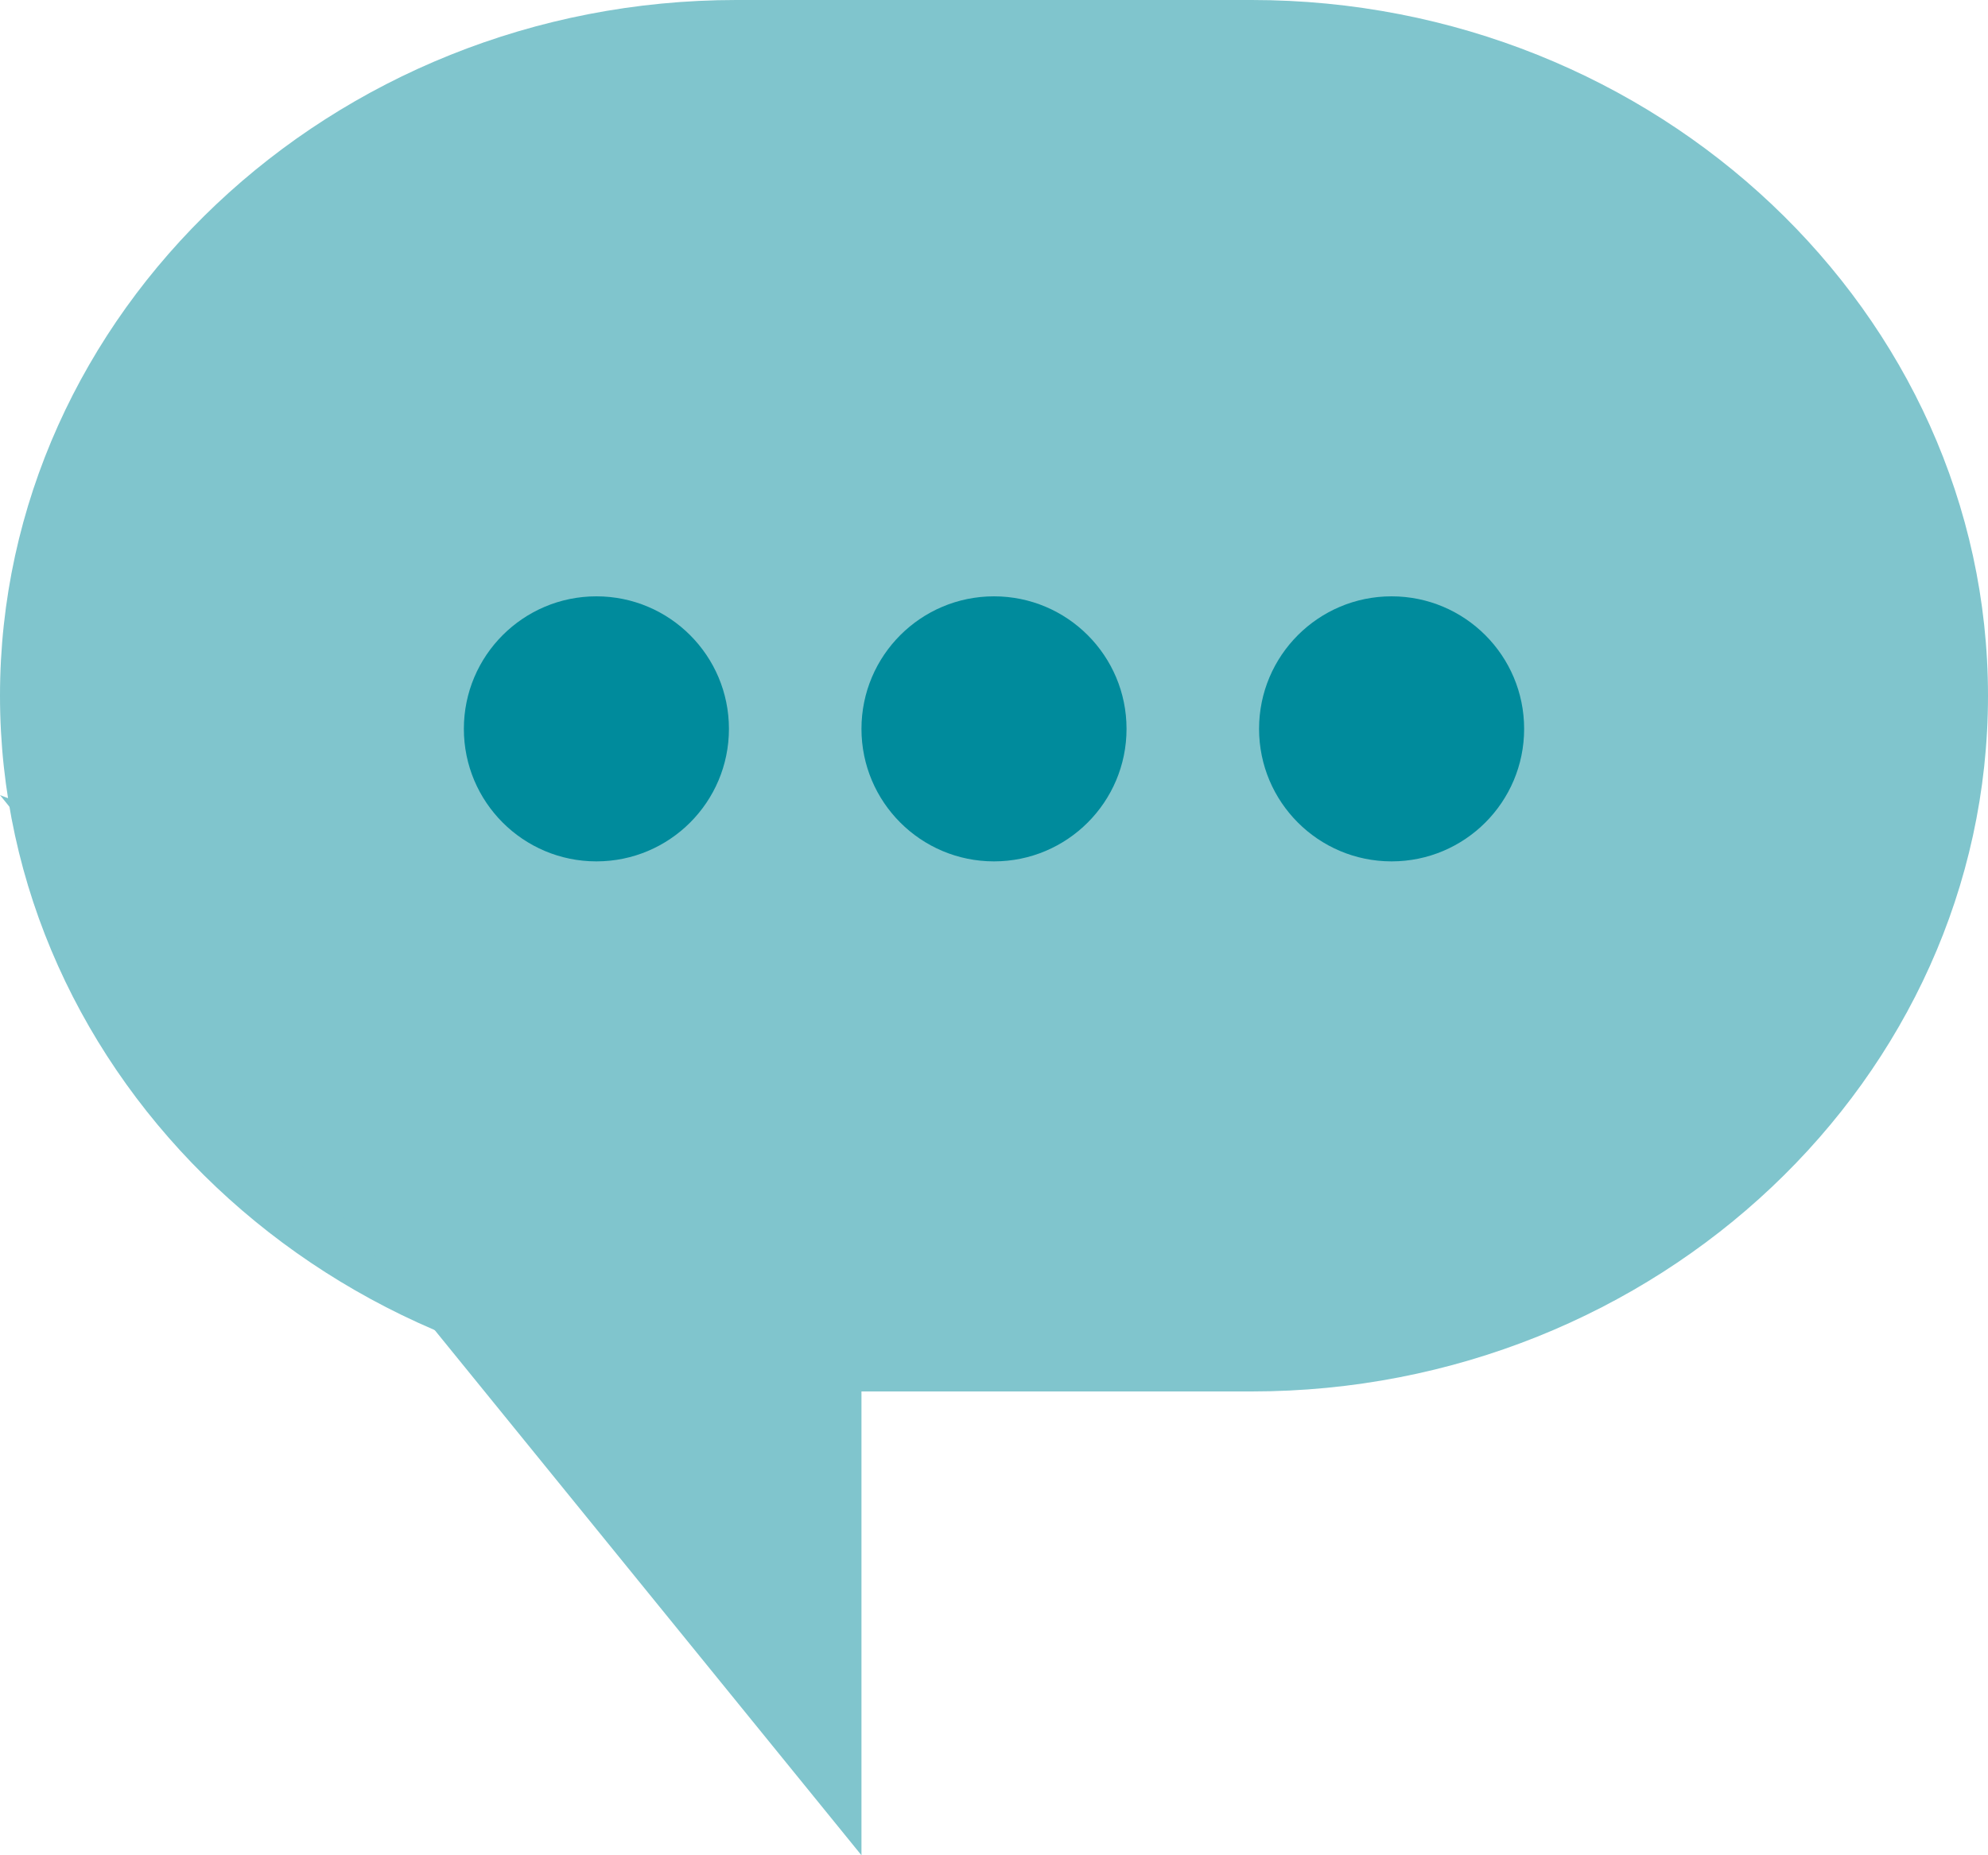
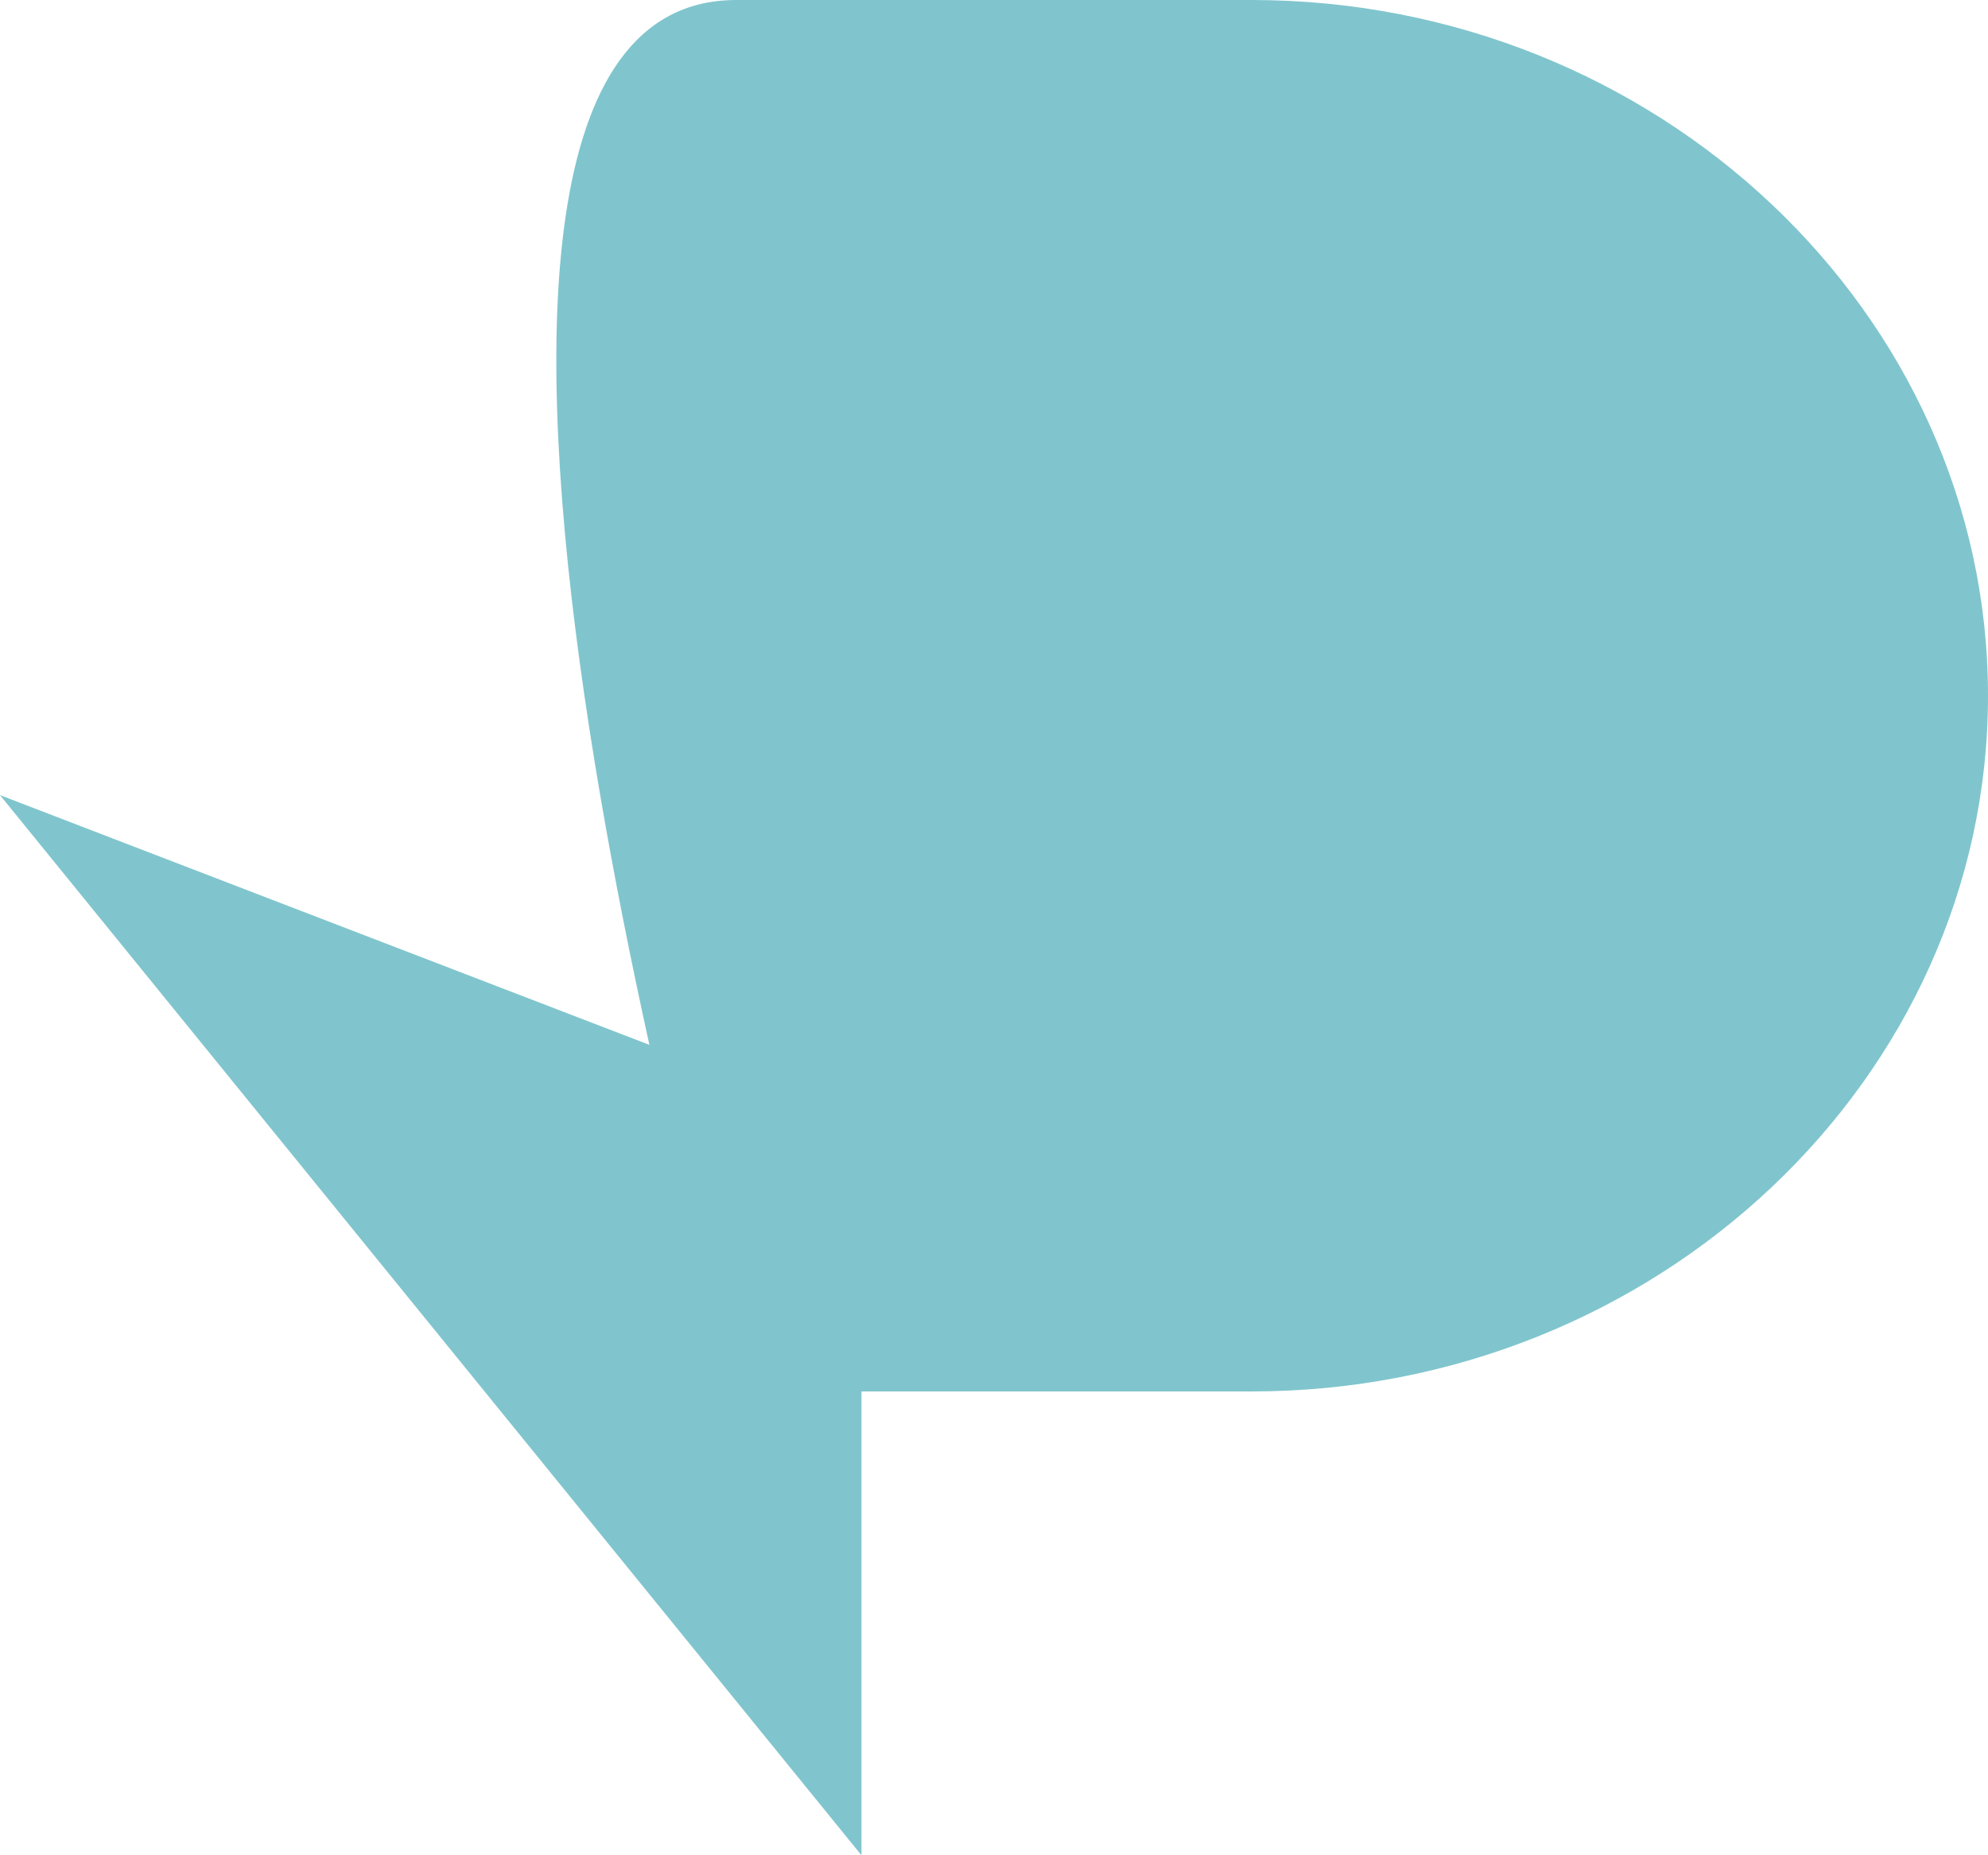
<svg xmlns="http://www.w3.org/2000/svg" viewBox="0 0 27 25.2">
  <defs>
    <style>.cls-1{fill:#80c5cd;}.cls-2{fill:#008b9c;}</style>
  </defs>
  <g id="レイヤー_2" data-name="レイヤー 2">
    <g id="Header">
-       <path class="cls-1" d="M27,9.45c0,5.2-4.5,9.45-10,9.45H10c-5.5,0-10-4.25-10-9.45S4.5,0,10,0h7C22.5,0,27,4.25,27,9.45Z" />
-       <circle class="cls-2" cx="8.1" cy="9.9" r="1.8" />
-       <circle class="cls-2" cx="13.5" cy="9.9" r="1.8" />
-       <circle class="cls-2" cx="18.9" cy="9.9" r="1.8" />
+       <path class="cls-1" d="M27,9.45c0,5.2-4.5,9.45-10,9.45H10S4.5,0,10,0h7C22.5,0,27,4.25,27,9.45Z" />
      <polygon class="cls-1" points="0 10.8 11.7 25.2 11.7 15.3 0 10.8" />
    </g>
  </g>
</svg>